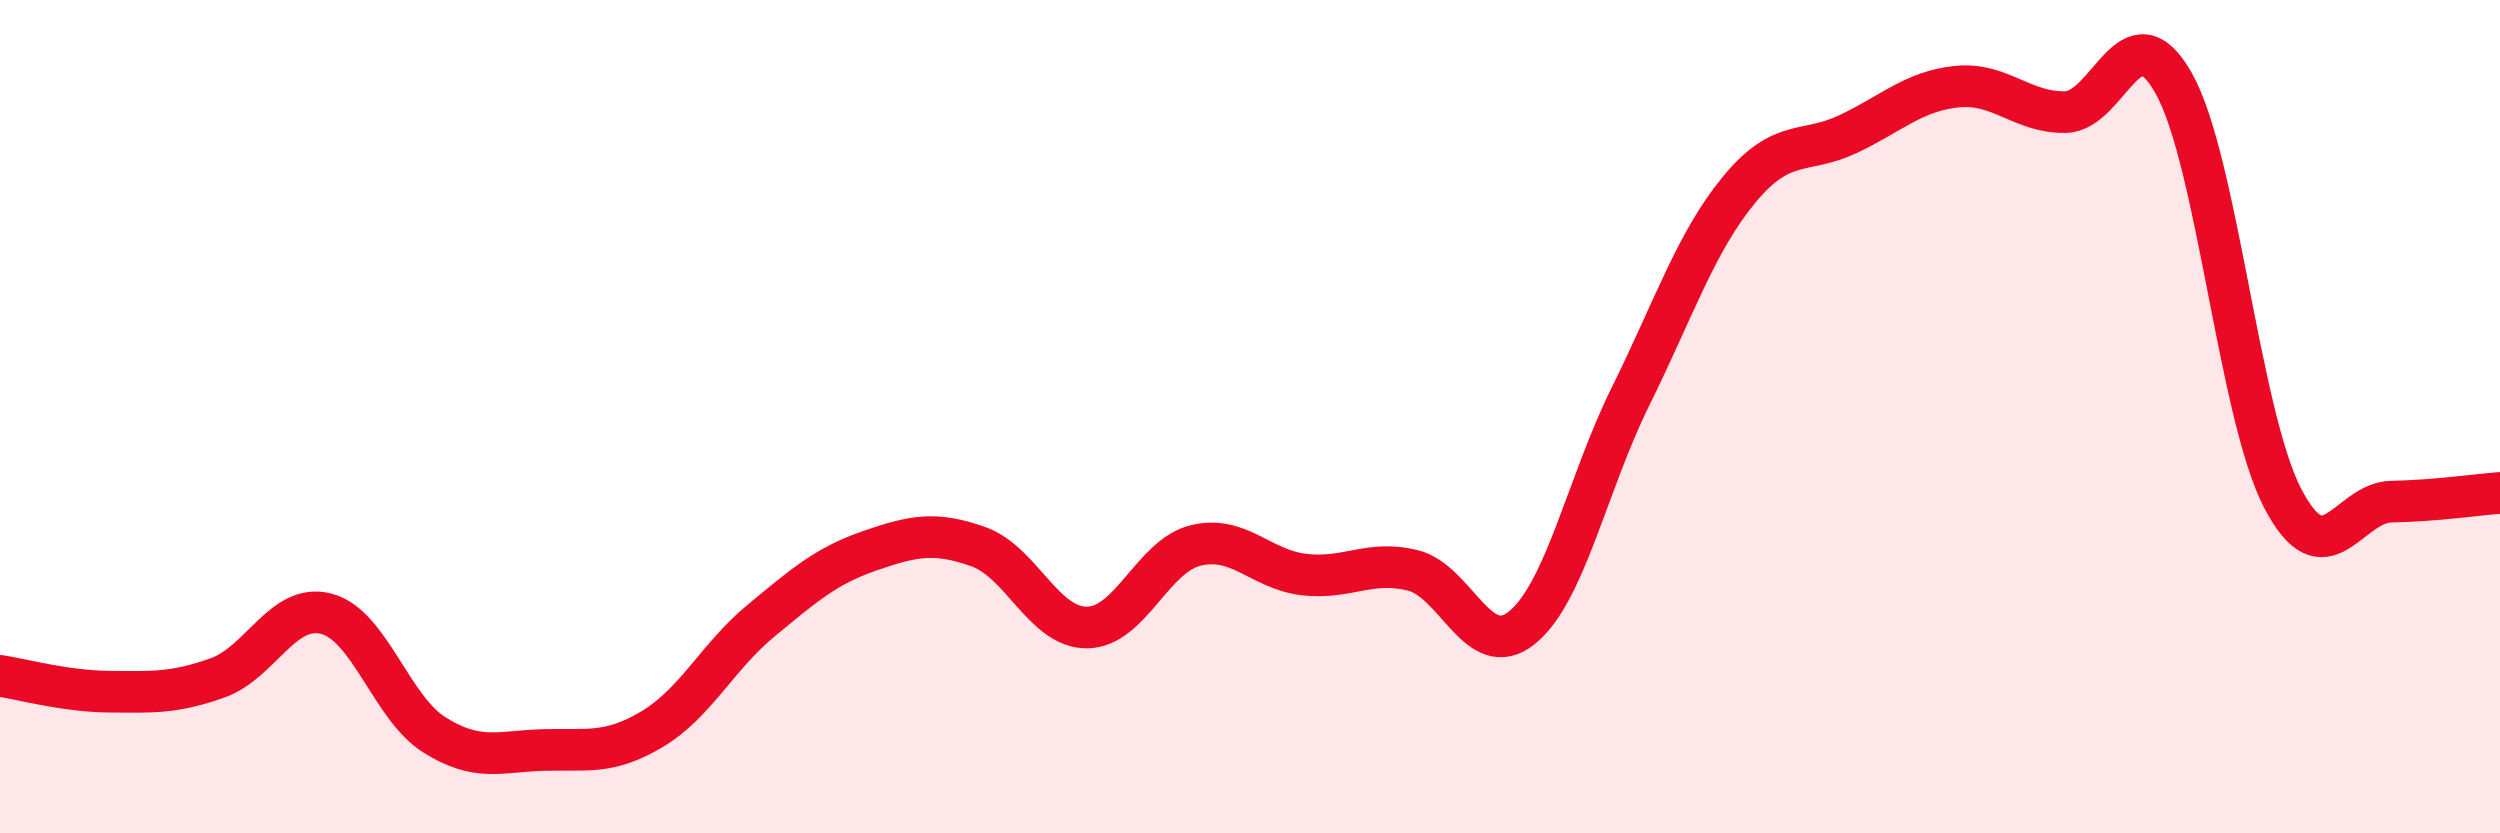
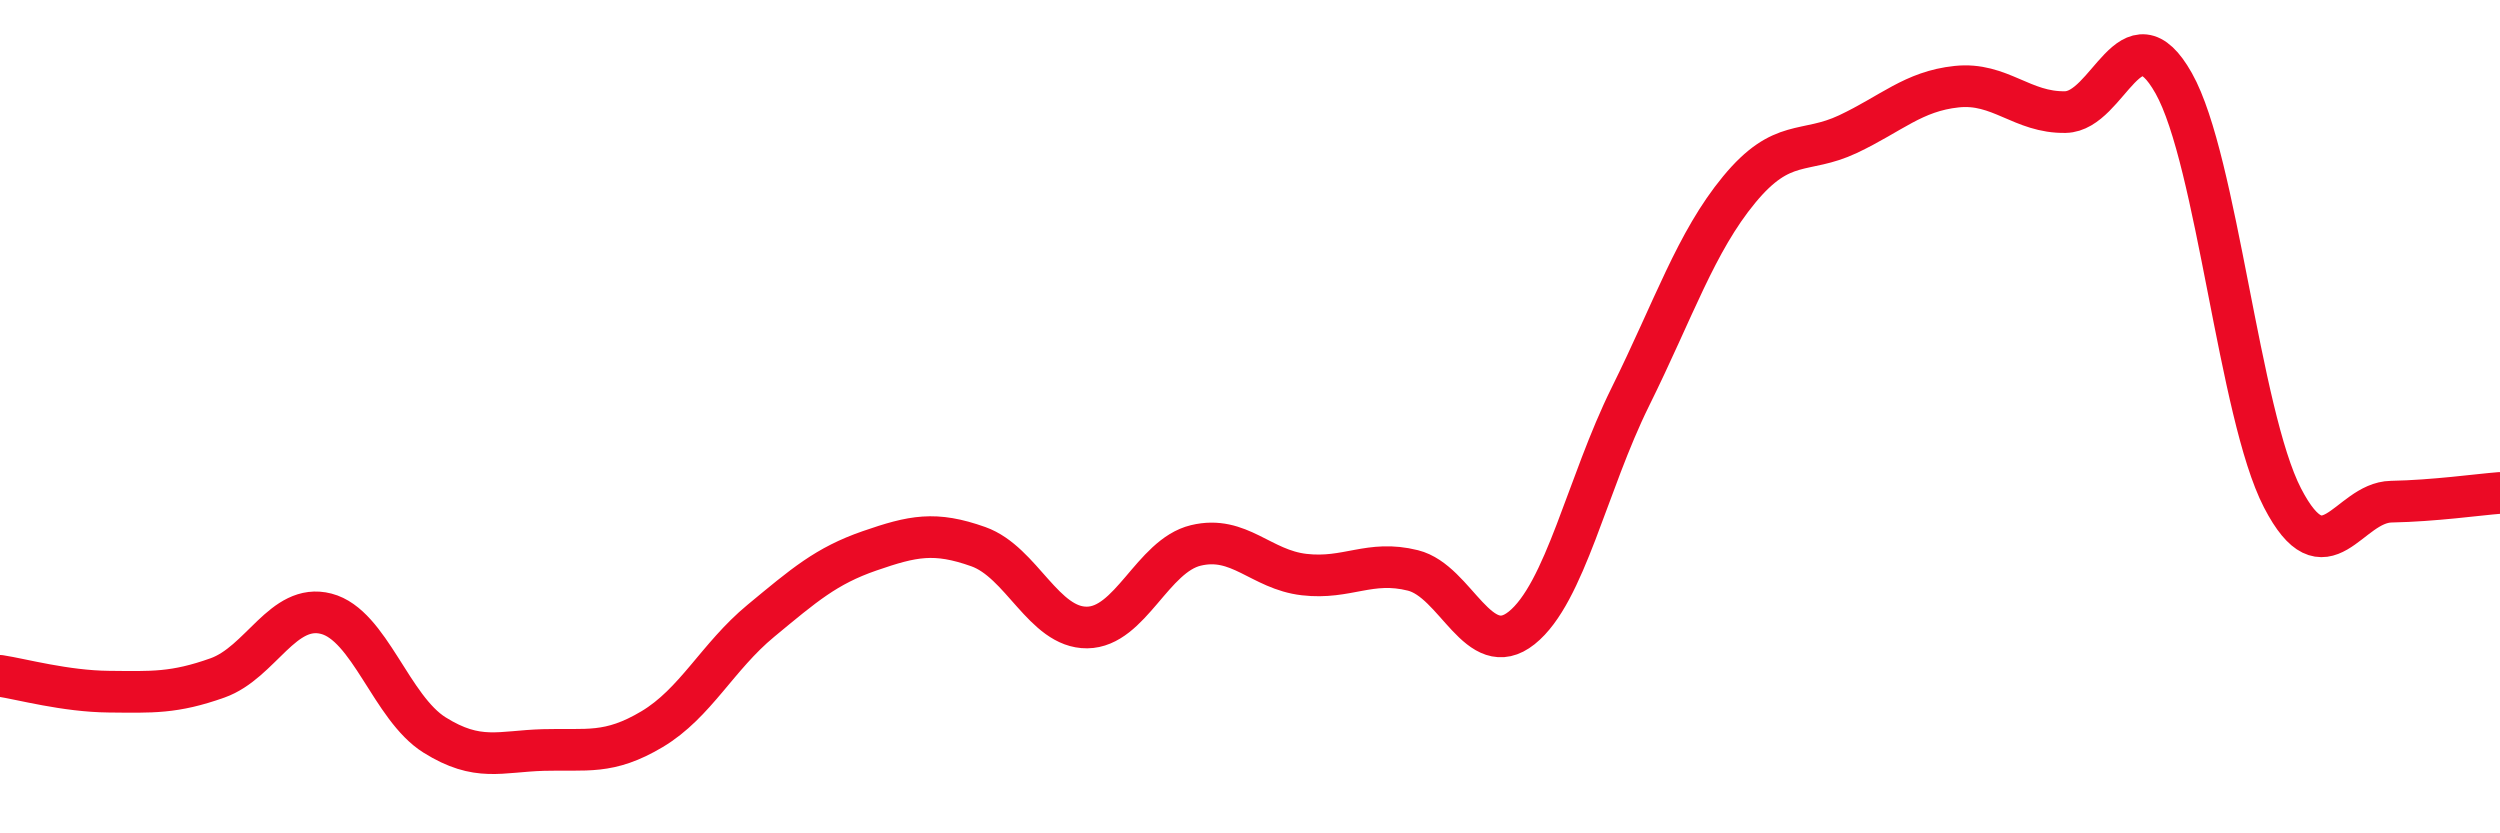
<svg xmlns="http://www.w3.org/2000/svg" width="60" height="20" viewBox="0 0 60 20">
-   <path d="M 0,16.22 C 0.52,16.3 1.57,16.59 2.61,16.6 C 3.65,16.61 4.18,16.64 5.22,16.27 C 6.26,15.9 6.79,14.46 7.83,14.73 C 8.87,15 9.39,16.99 10.43,17.64 C 11.47,18.29 12,18.03 13.04,18 C 14.08,17.97 14.61,18.12 15.65,17.5 C 16.69,16.88 17.22,15.76 18.26,14.9 C 19.3,14.04 19.83,13.58 20.87,13.22 C 21.91,12.86 22.44,12.75 23.48,13.12 C 24.52,13.49 25.05,15.07 26.09,15.06 C 27.13,15.05 27.66,13.34 28.7,13.09 C 29.74,12.84 30.26,13.67 31.3,13.79 C 32.34,13.91 32.87,13.43 33.91,13.69 C 34.95,13.95 35.48,15.9 36.52,15.07 C 37.56,14.24 38.09,11.62 39.13,9.52 C 40.17,7.42 40.7,5.81 41.74,4.55 C 42.78,3.29 43.31,3.71 44.35,3.22 C 45.39,2.73 45.92,2.19 46.96,2.08 C 48,1.97 48.53,2.71 49.57,2.69 C 50.61,2.67 51.13,0.15 52.17,2 C 53.21,3.85 53.74,9.94 54.78,11.95 C 55.82,13.96 56.35,12.06 57.39,12.04 C 58.43,12.02 59.48,11.87 60,11.83L60 20L0 20Z" fill="#EB0A25" opacity="0.1" stroke-linecap="round" stroke-linejoin="round" />
  <path d="M 0,16.22 C 0.52,16.3 1.57,16.59 2.61,16.6 C 3.65,16.61 4.18,16.64 5.22,16.27 C 6.26,15.9 6.79,14.46 7.83,14.73 C 8.87,15 9.39,16.99 10.43,17.64 C 11.47,18.29 12,18.03 13.04,18 C 14.08,17.97 14.61,18.12 15.65,17.5 C 16.69,16.88 17.22,15.76 18.26,14.9 C 19.3,14.04 19.83,13.58 20.87,13.22 C 21.91,12.86 22.44,12.75 23.48,13.12 C 24.52,13.49 25.05,15.07 26.09,15.06 C 27.13,15.05 27.66,13.34 28.7,13.09 C 29.74,12.84 30.26,13.67 31.3,13.79 C 32.34,13.91 32.87,13.43 33.91,13.69 C 34.95,13.95 35.48,15.9 36.52,15.07 C 37.56,14.24 38.09,11.62 39.13,9.52 C 40.17,7.42 40.7,5.81 41.74,4.55 C 42.78,3.29 43.31,3.71 44.35,3.22 C 45.39,2.73 45.92,2.19 46.96,2.08 C 48,1.97 48.53,2.71 49.57,2.69 C 50.61,2.67 51.13,0.15 52.17,2 C 53.21,3.85 53.74,9.94 54.78,11.95 C 55.82,13.96 56.35,12.06 57.39,12.04 C 58.43,12.02 59.48,11.87 60,11.83" stroke="#EB0A25" stroke-width="1" fill="none" stroke-linecap="round" stroke-linejoin="round" />
</svg>